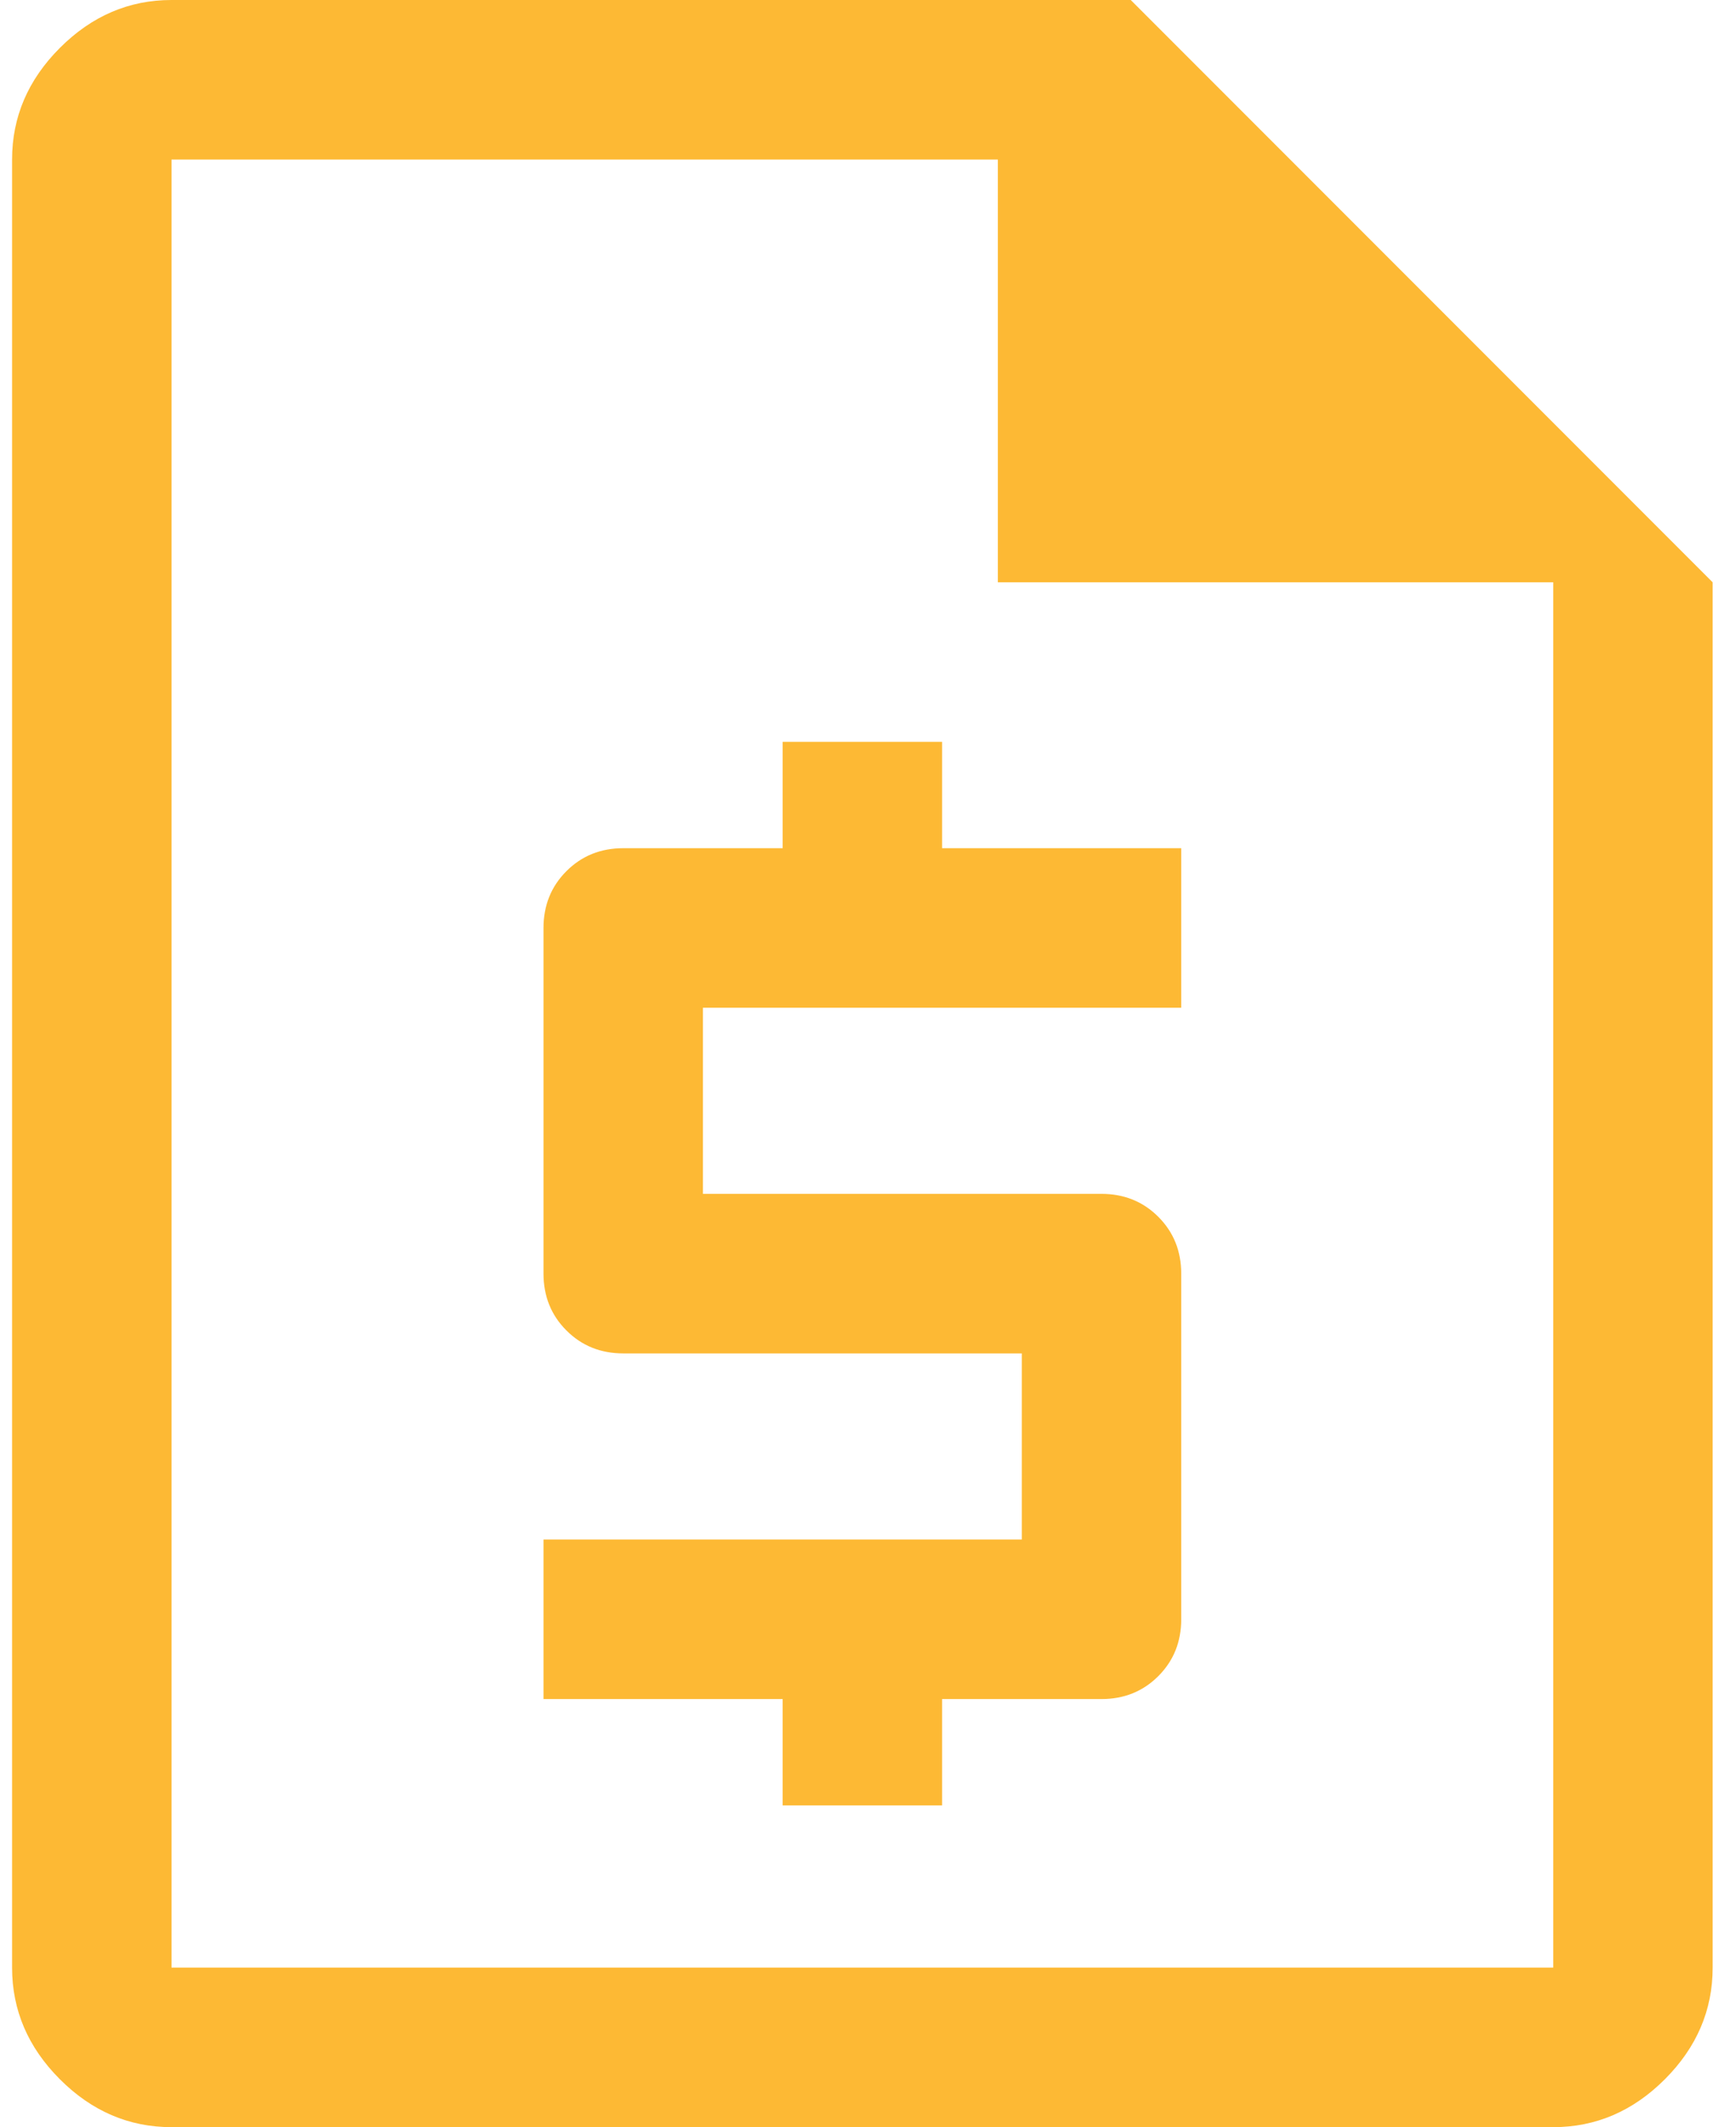
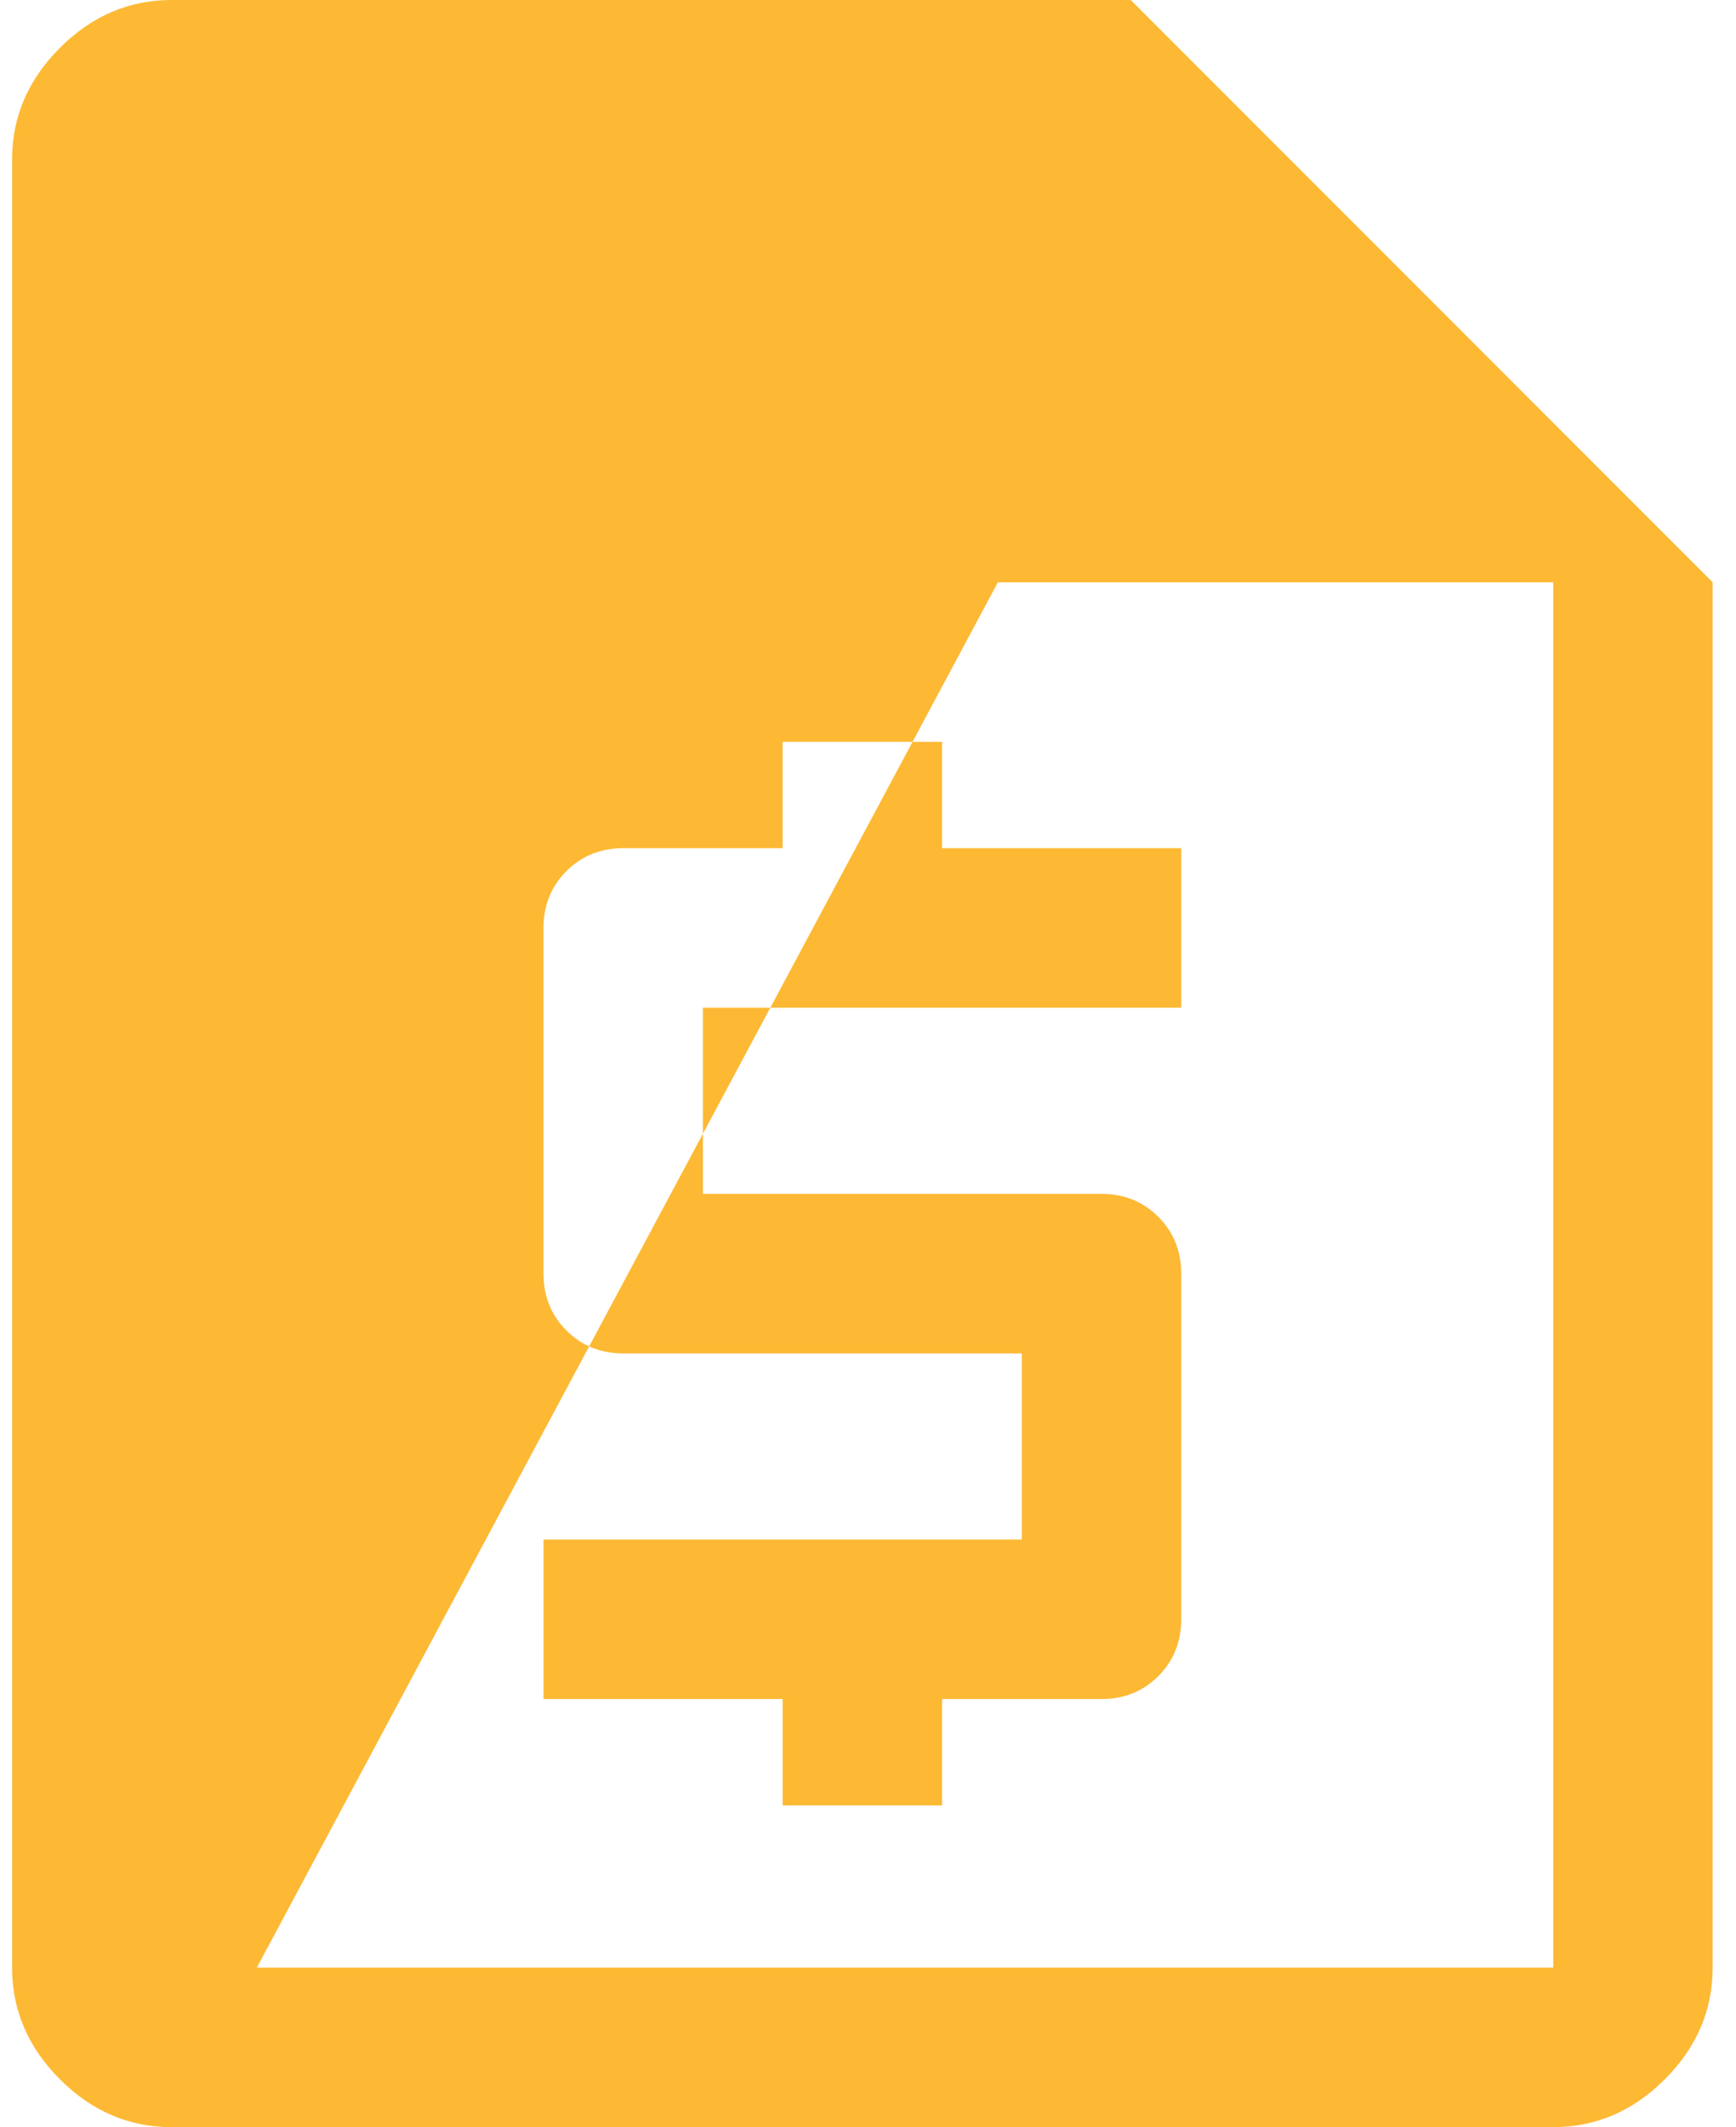
<svg xmlns="http://www.w3.org/2000/svg" width="49" height="60" viewBox="0 0 49 60" fill="none">
-   <path d="M22.091 50.925H26.591V47.925H31.091C31.728 47.925 32.263 47.709 32.694 47.278C33.125 46.847 33.341 46.312 33.341 45.675V35.925C33.341 35.288 33.125 34.753 32.694 34.322C32.263 33.891 31.728 33.675 31.091 33.675H19.841V28.425H33.341V23.925H26.591V20.925H22.091V23.925H17.591C16.953 23.925 16.419 24.141 15.988 24.572C15.556 25.003 15.341 25.538 15.341 26.175V35.925C15.341 36.562 15.556 37.097 15.988 37.528C16.419 37.959 16.953 38.175 17.591 38.175H28.841V43.425H15.341V47.925H22.091V50.925ZM4.841 60C3.641 60 2.591 59.55 1.691 58.65C0.791 57.75 0.341 56.7 0.341 55.5V4.5C0.341 3.3 0.791 2.25 1.691 1.35C2.591 0.45 3.641 0 4.841 0H31.916L48.341 16.425V55.5C48.341 56.7 47.891 57.75 46.991 58.65C46.091 59.55 45.041 60 43.841 60H4.841ZM28.166 16.425V4.5H4.841V55.5H43.841V16.425H28.166Z" fill="#FDB934" />
+   <path d="M22.091 50.925H26.591V47.925H31.091C31.728 47.925 32.263 47.709 32.694 47.278C33.125 46.847 33.341 46.312 33.341 45.675V35.925C33.341 35.288 33.125 34.753 32.694 34.322C32.263 33.891 31.728 33.675 31.091 33.675H19.841V28.425H33.341V23.925H26.591V20.925H22.091V23.925H17.591C16.953 23.925 16.419 24.141 15.988 24.572C15.556 25.003 15.341 25.538 15.341 26.175V35.925C15.341 36.562 15.556 37.097 15.988 37.528C16.419 37.959 16.953 38.175 17.591 38.175H28.841V43.425H15.341V47.925H22.091V50.925ZM4.841 60C3.641 60 2.591 59.55 1.691 58.65C0.791 57.75 0.341 56.7 0.341 55.5V4.5C0.341 3.3 0.791 2.25 1.691 1.35C2.591 0.45 3.641 0 4.841 0H31.916L48.341 16.425V55.5C48.341 56.7 47.891 57.75 46.991 58.65C46.091 59.55 45.041 60 43.841 60H4.841ZV4.5H4.841V55.5H43.841V16.425H28.166Z" fill="#FDB934" />
</svg>